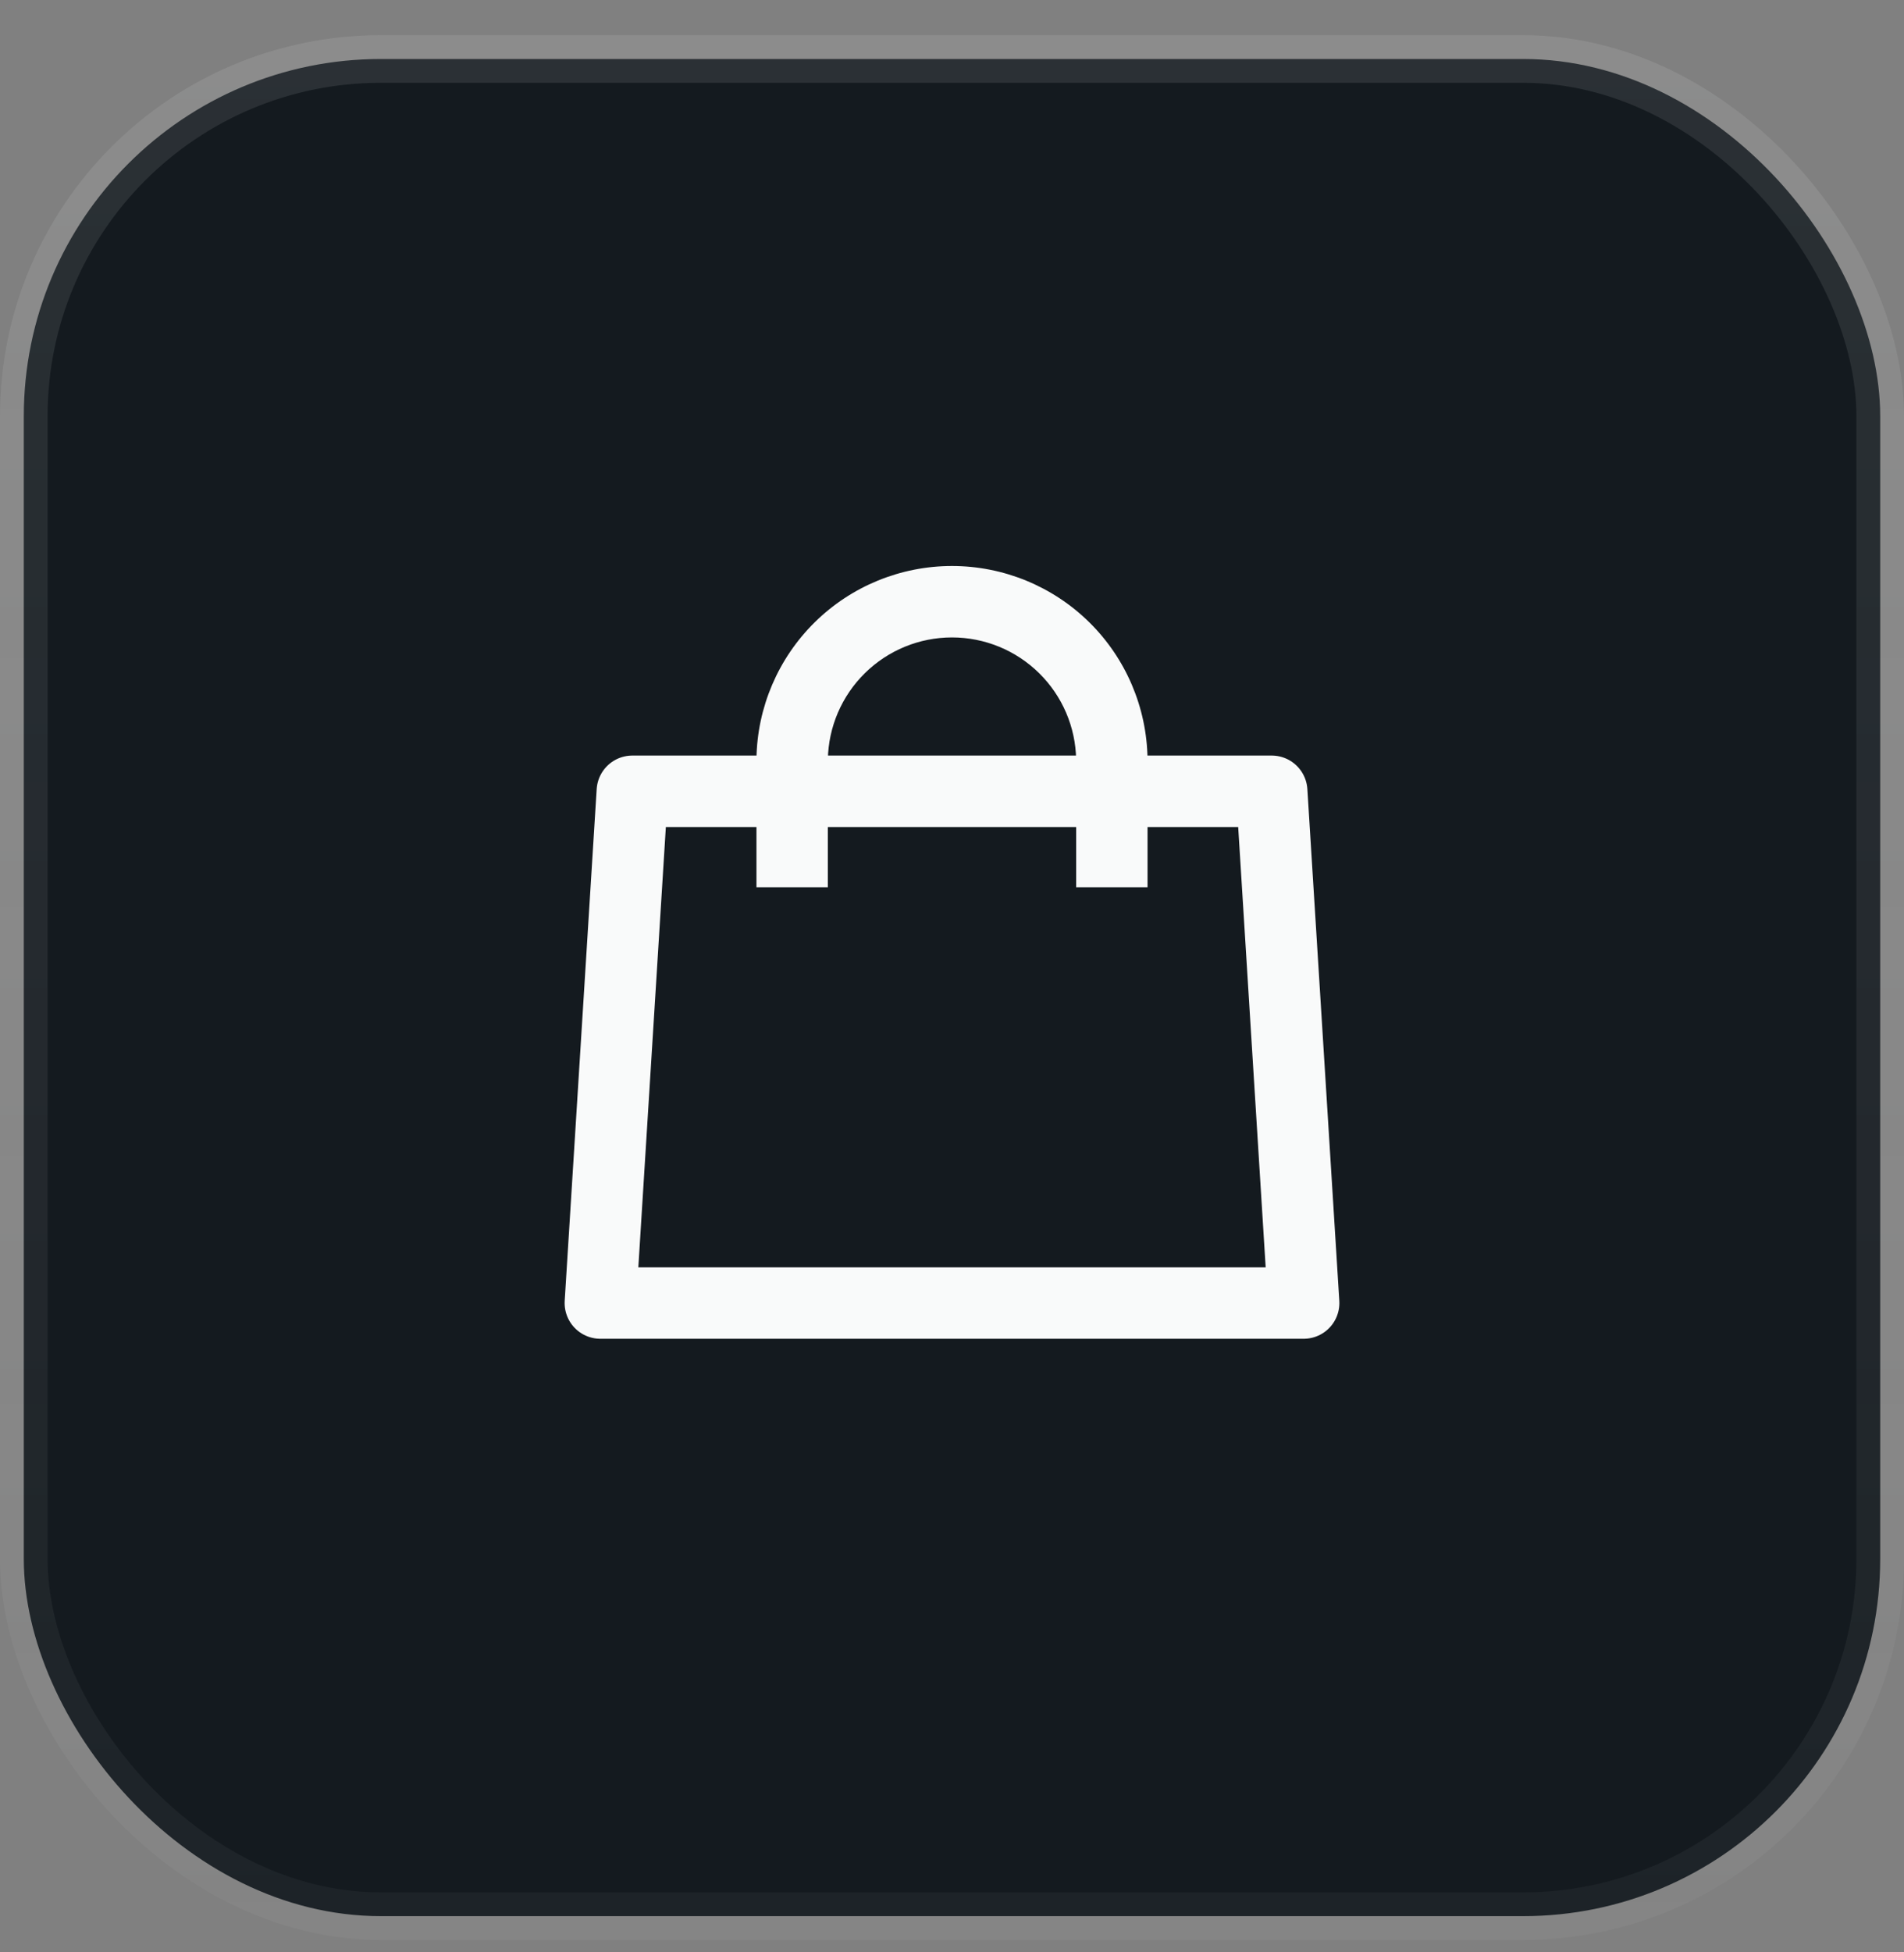
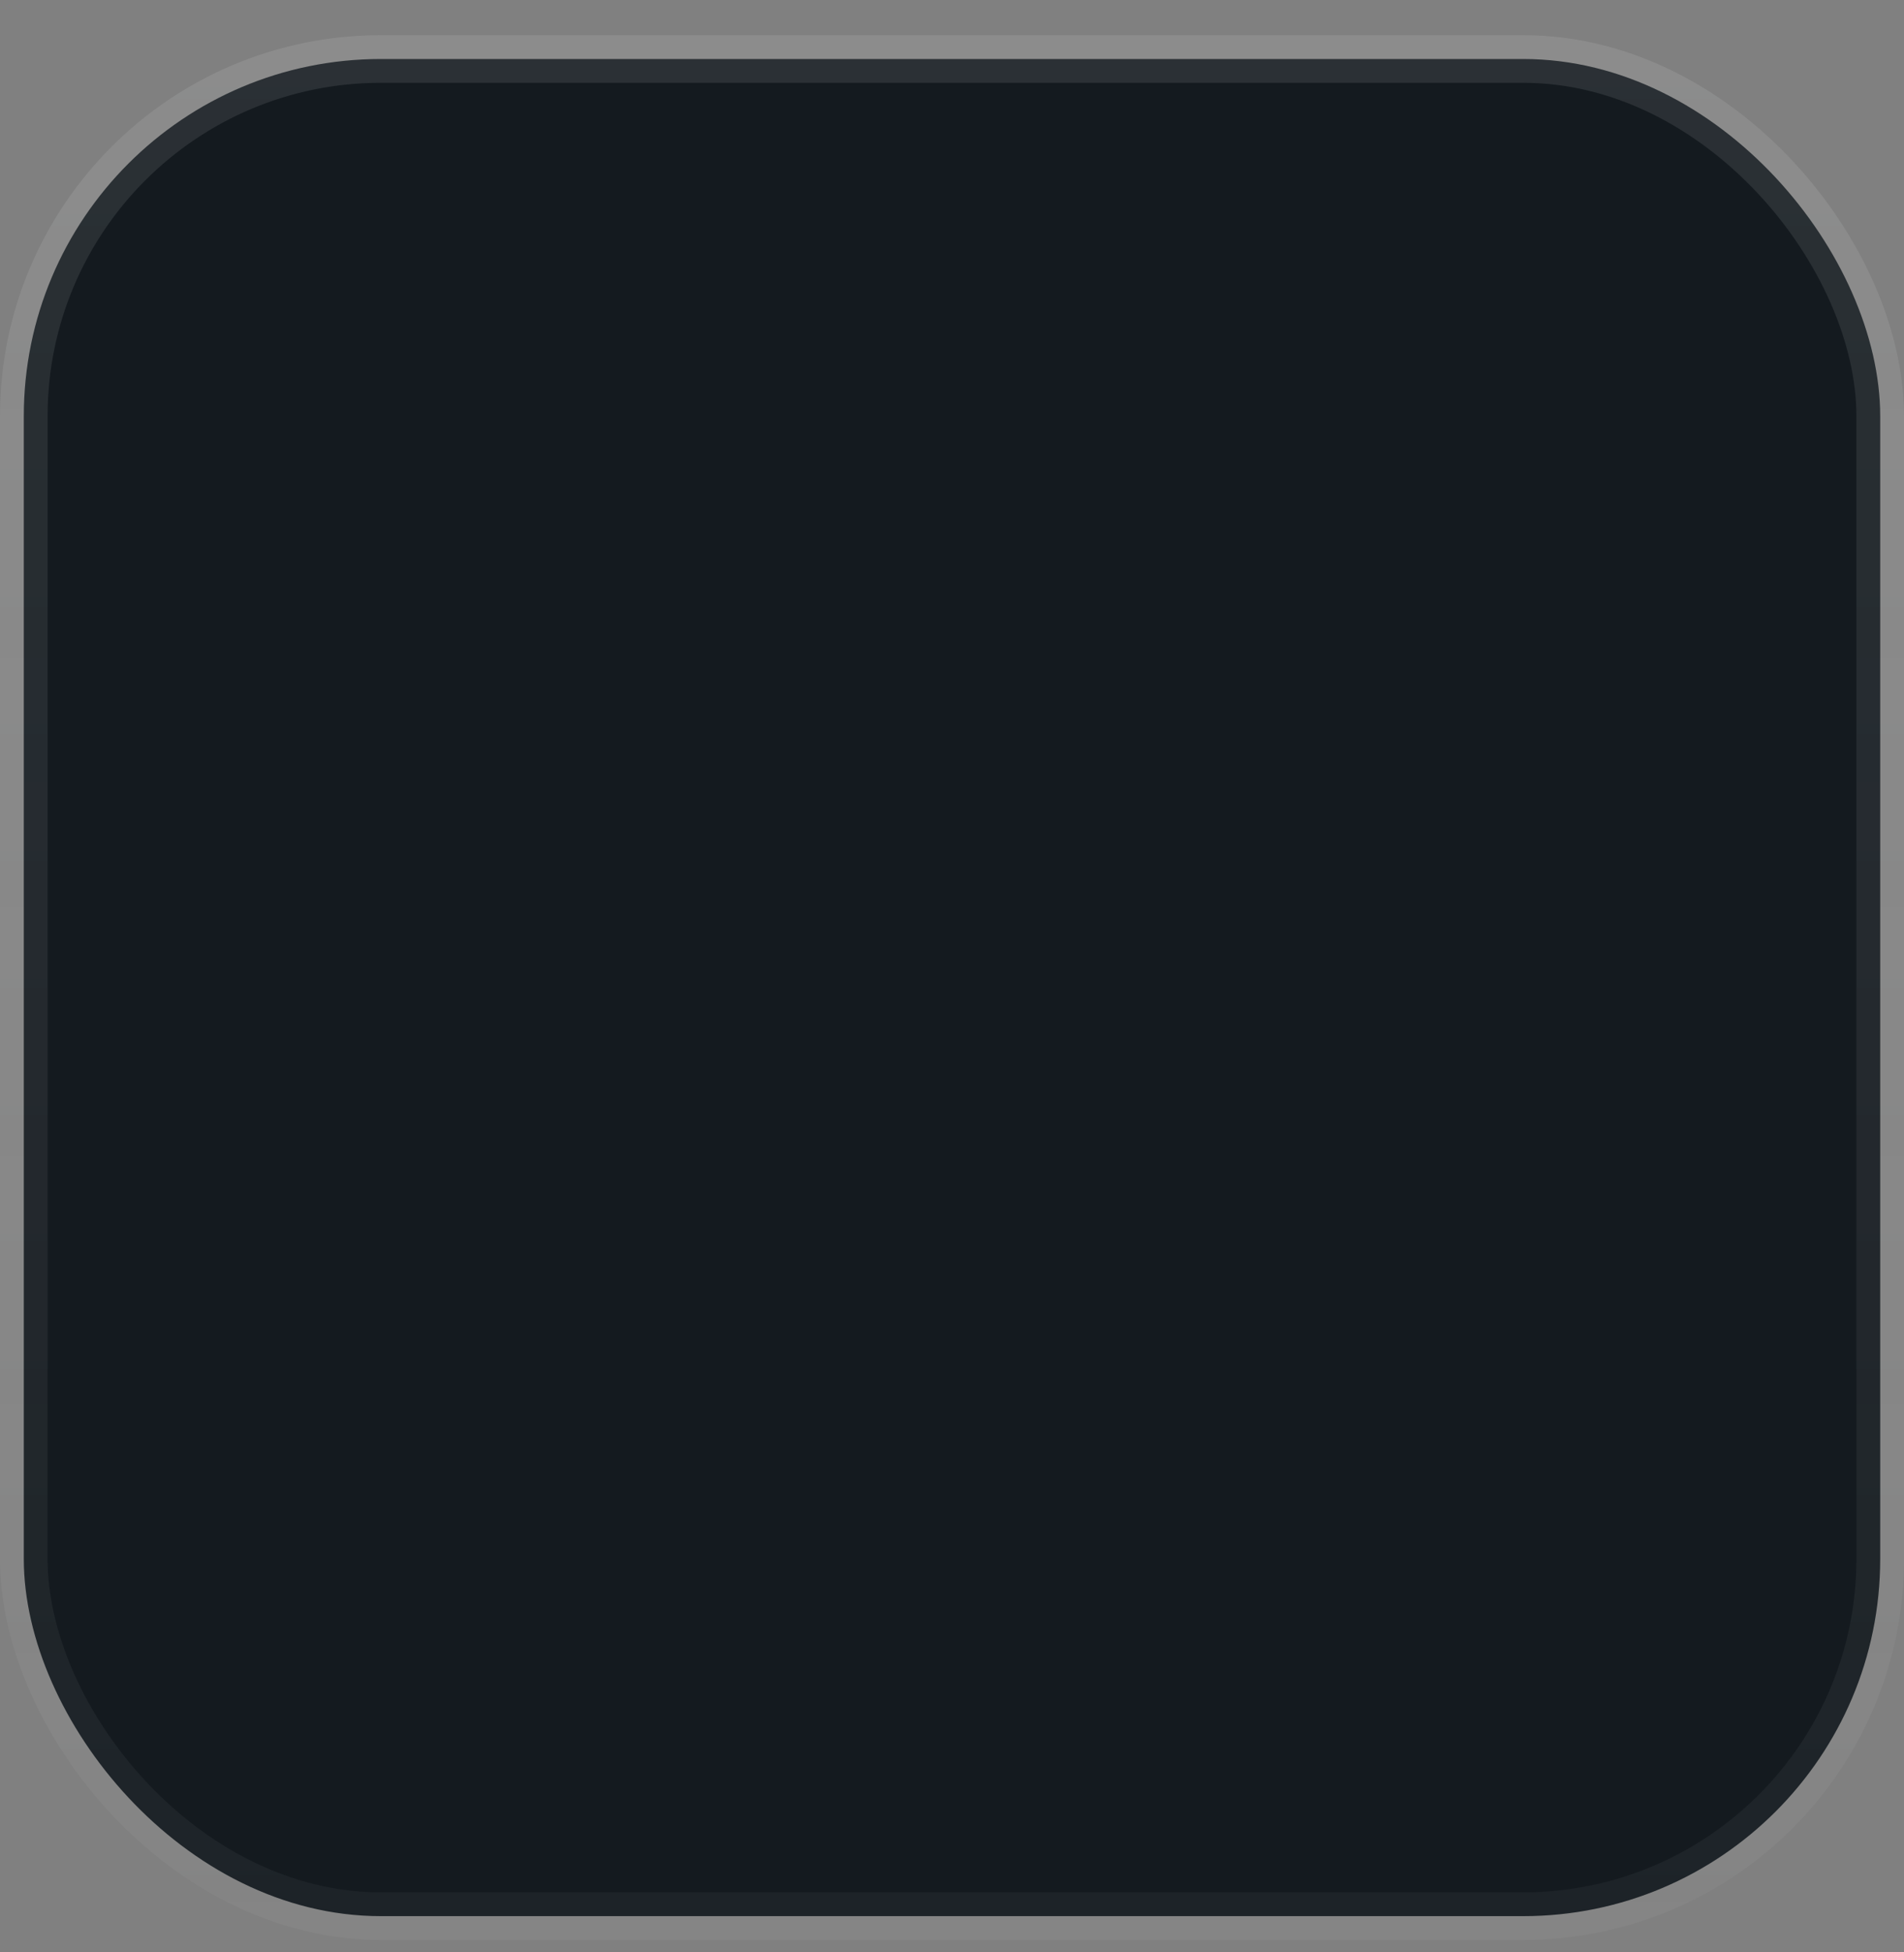
<svg xmlns="http://www.w3.org/2000/svg" width="40" height="41" viewBox="0 0 40 41" fill="none">
  <rect x="0" y="0" width="40" height="41" fill="#808080" stroke="none" />
  <rect x="0.5" y="1.239" width="39" height="39" rx="7.5" fill="#141A1F" stroke="url(#paint0_linear_201_9536)" />
-   <path d="M27.388 27.364H12.612L13.284 16.617H26.717L27.388 27.364Z" stroke="#F9FAFA" stroke-width="1.5" stroke-linejoin="round" />
-   <path fill-rule="evenodd" clip-rule="evenodd" d="M20 13.386C19.314 13.386 18.657 13.656 18.169 14.137C17.682 14.617 17.403 15.268 17.392 15.952V18.632H15.892V15.935C15.907 14.856 16.347 13.826 17.116 13.068C17.884 12.311 18.92 11.886 20 11.886C21.079 11.886 22.115 12.311 22.884 13.068C23.653 13.826 24.092 14.856 24.108 15.935L24.108 15.946L24.108 18.632H22.608V15.952C22.597 15.268 22.318 14.617 21.831 14.137C21.343 13.656 20.685 13.386 20 13.386Z" fill="#F9FAFA" />
  <defs>
    <linearGradient id="paint0_linear_201_9536" x1="20" y1="0.739" x2="20" y2="40.739" gradientUnits="userSpaceOnUse">
      <stop stop-color="#F9FAFA" stop-opacity="0.1" />
      <stop offset="1" stop-color="#F9FAFA" stop-opacity="0.04" />
    </linearGradient>
  </defs>
</svg>